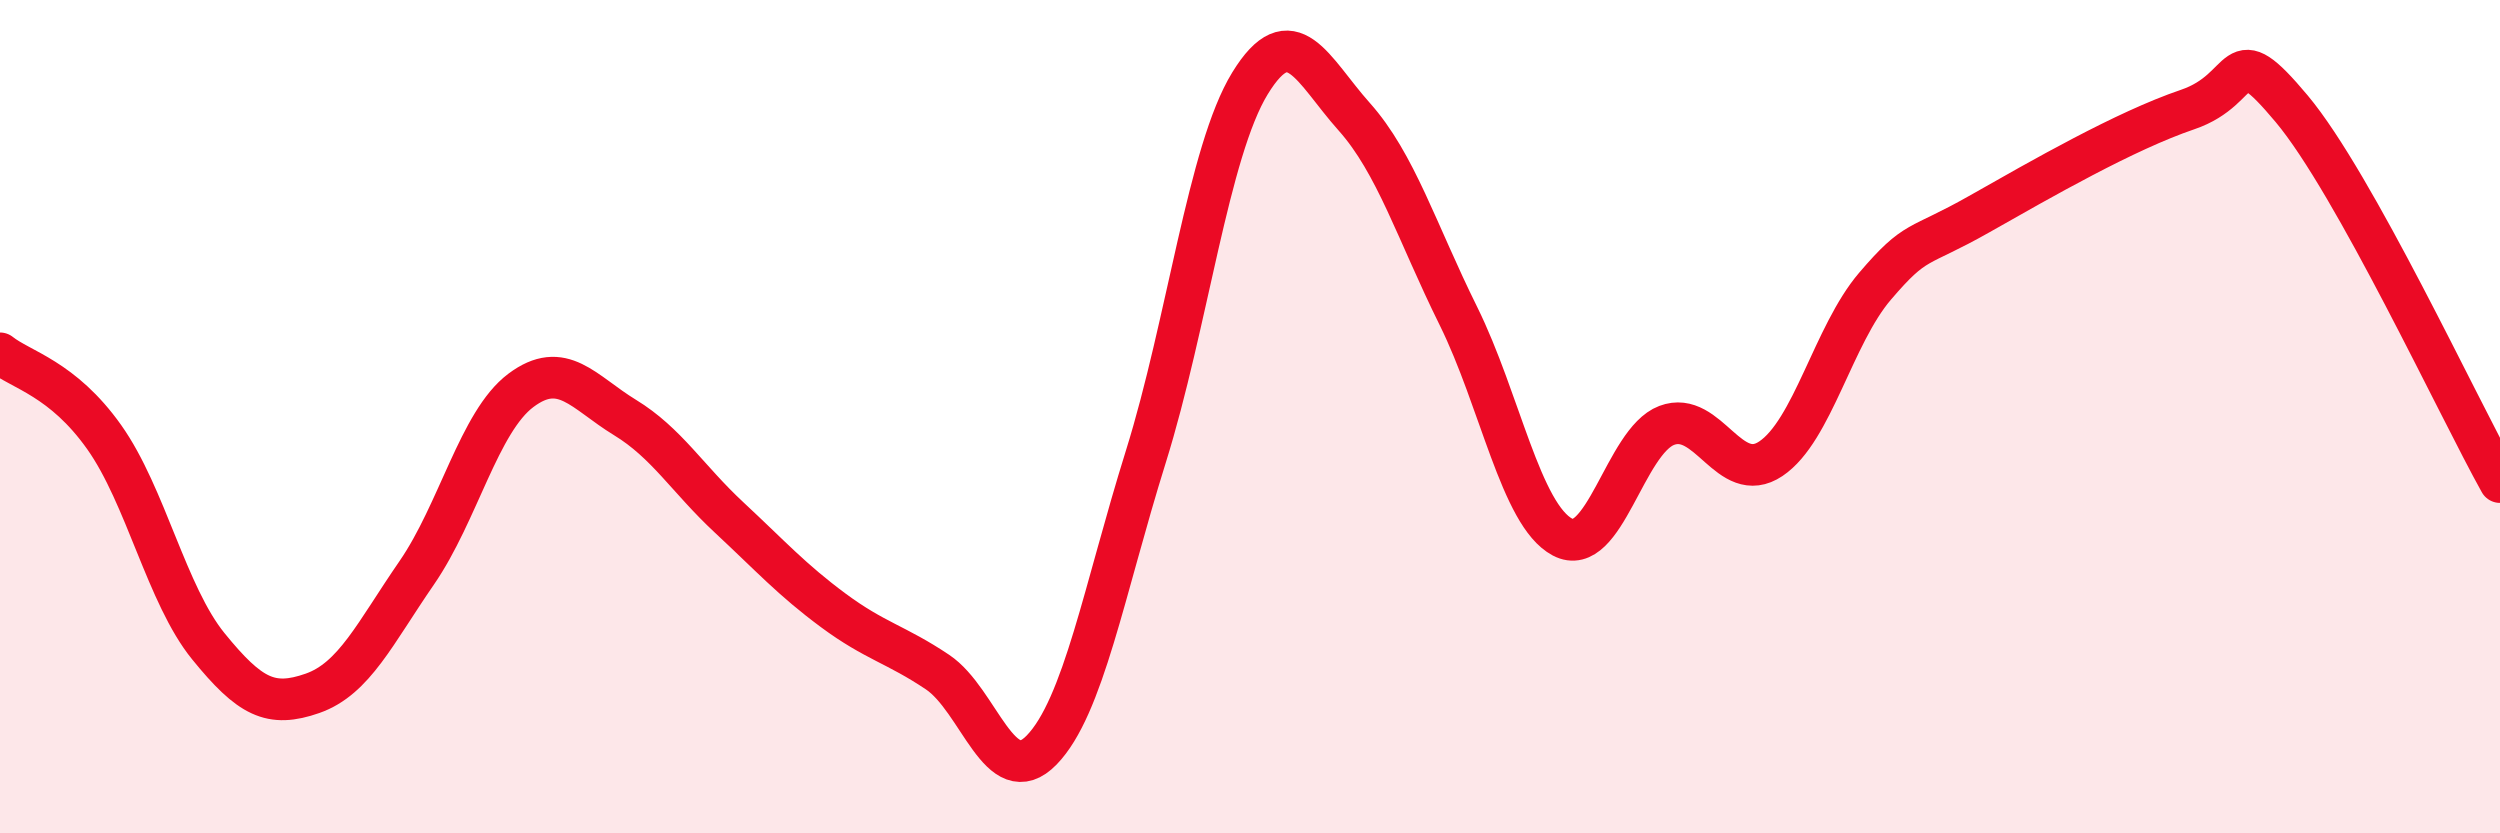
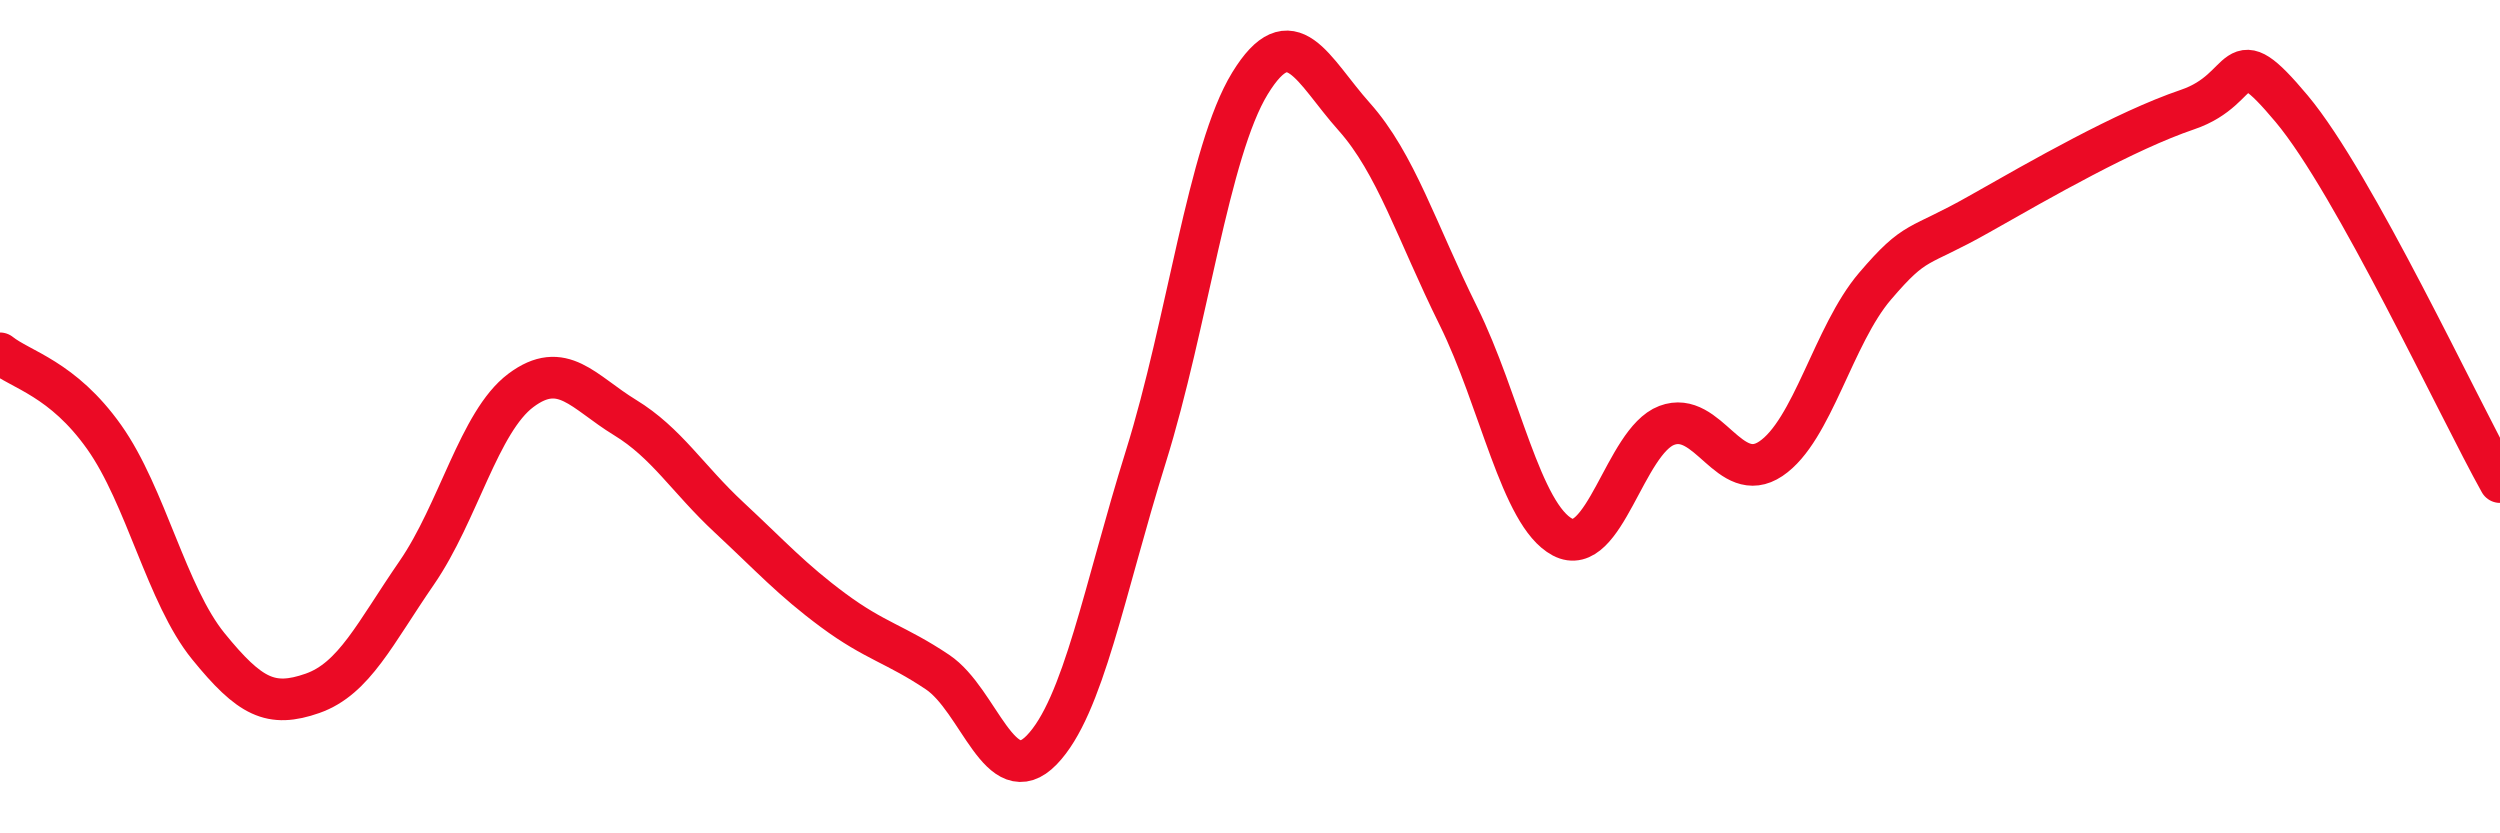
<svg xmlns="http://www.w3.org/2000/svg" width="60" height="20" viewBox="0 0 60 20">
-   <path d="M 0,8.48 C 0.5,8.88 1.5,9.08 2.5,10.49 C 3.5,11.9 4,14.28 5,15.51 C 6,16.74 6.5,16.99 7.5,16.64 C 8.5,16.29 9,15.2 10,13.75 C 11,12.3 11.5,10.12 12.5,9.37 C 13.5,8.62 14,9.41 15,10.02 C 16,10.63 16.5,11.49 17.5,12.42 C 18.5,13.35 19,13.91 20,14.65 C 21,15.39 21.5,15.46 22.5,16.13 C 23.5,16.8 24,19.03 25,18 C 26,16.97 26.5,14.16 27.5,10.96 C 28.5,7.76 29,3.63 30,2 C 31,0.37 31.5,1.68 32.5,2.8 C 33.5,3.92 34,5.56 35,7.58 C 36,9.6 36.5,12.36 37.5,12.89 C 38.5,13.42 39,10.59 40,10.21 C 41,9.83 41.5,11.68 42.5,11.01 C 43.5,10.34 44,8.04 45,6.87 C 46,5.7 46,5.99 47.5,5.14 C 49,4.29 51,3.14 52.5,2.63 C 54,2.12 53.5,0.82 55,2.61 C 56.5,4.4 59,9.78 60,11.57L60 20L0 20Z" fill="#EB0A25" opacity="0.1" stroke-linecap="round" stroke-linejoin="round" />
  <path d="M 0,8.48 C 0.5,8.88 1.5,9.08 2.5,10.49 C 3.5,11.9 4,14.28 5,15.51 C 6,16.74 6.5,16.99 7.5,16.64 C 8.5,16.29 9,15.2 10,13.75 C 11,12.3 11.5,10.12 12.5,9.37 C 13.5,8.62 14,9.41 15,10.02 C 16,10.63 16.5,11.49 17.5,12.42 C 18.5,13.35 19,13.91 20,14.65 C 21,15.39 21.5,15.46 22.5,16.13 C 23.5,16.8 24,19.03 25,18 C 26,16.97 26.5,14.16 27.5,10.96 C 28.5,7.76 29,3.63 30,2 C 31,0.37 31.5,1.68 32.5,2.8 C 33.5,3.92 34,5.56 35,7.58 C 36,9.6 36.5,12.36 37.5,12.89 C 38.5,13.42 39,10.59 40,10.21 C 41,9.83 41.5,11.68 42.5,11.01 C 43.5,10.34 44,8.04 45,6.87 C 46,5.7 46,5.99 47.5,5.14 C 49,4.29 51,3.14 52.5,2.63 C 54,2.12 53.5,0.82 55,2.61 C 56.5,4.4 59,9.78 60,11.57" stroke="#EB0A25" stroke-width="1" fill="none" stroke-linecap="round" stroke-linejoin="round" />
</svg>